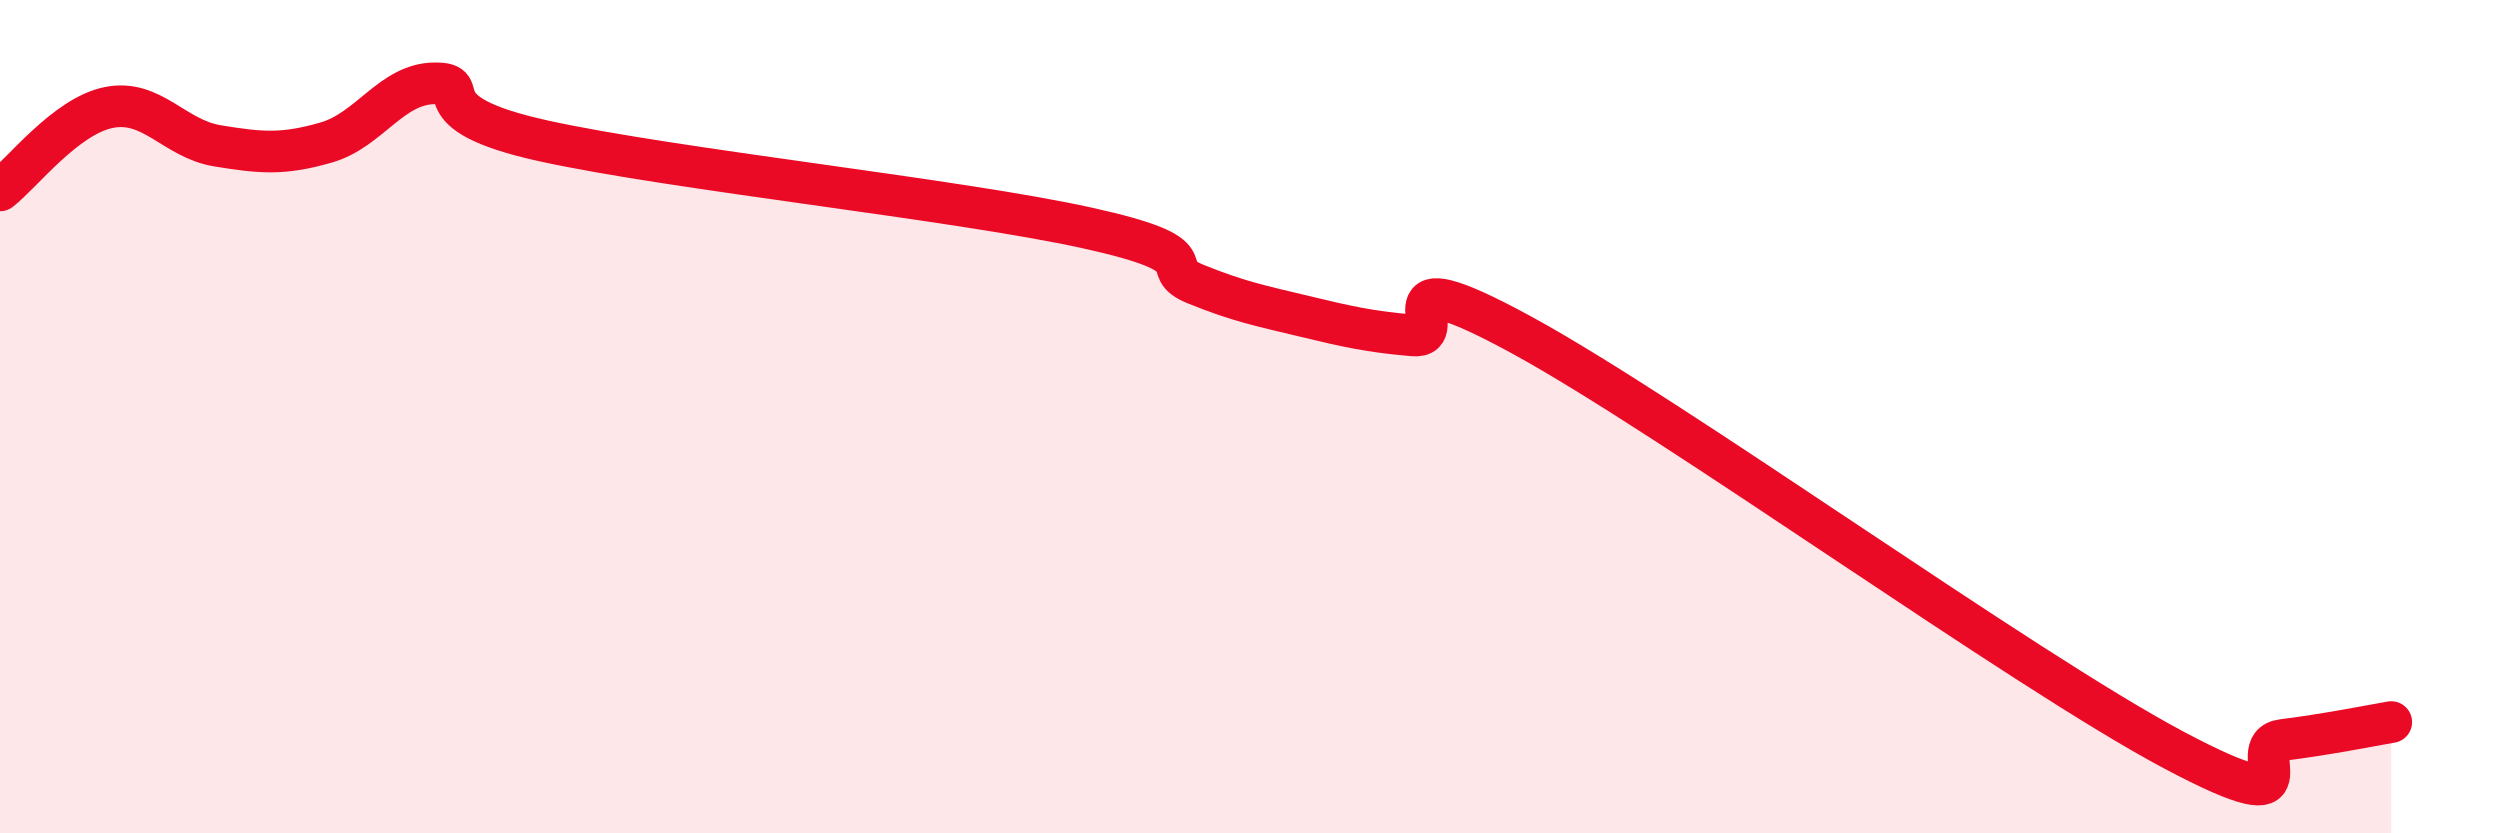
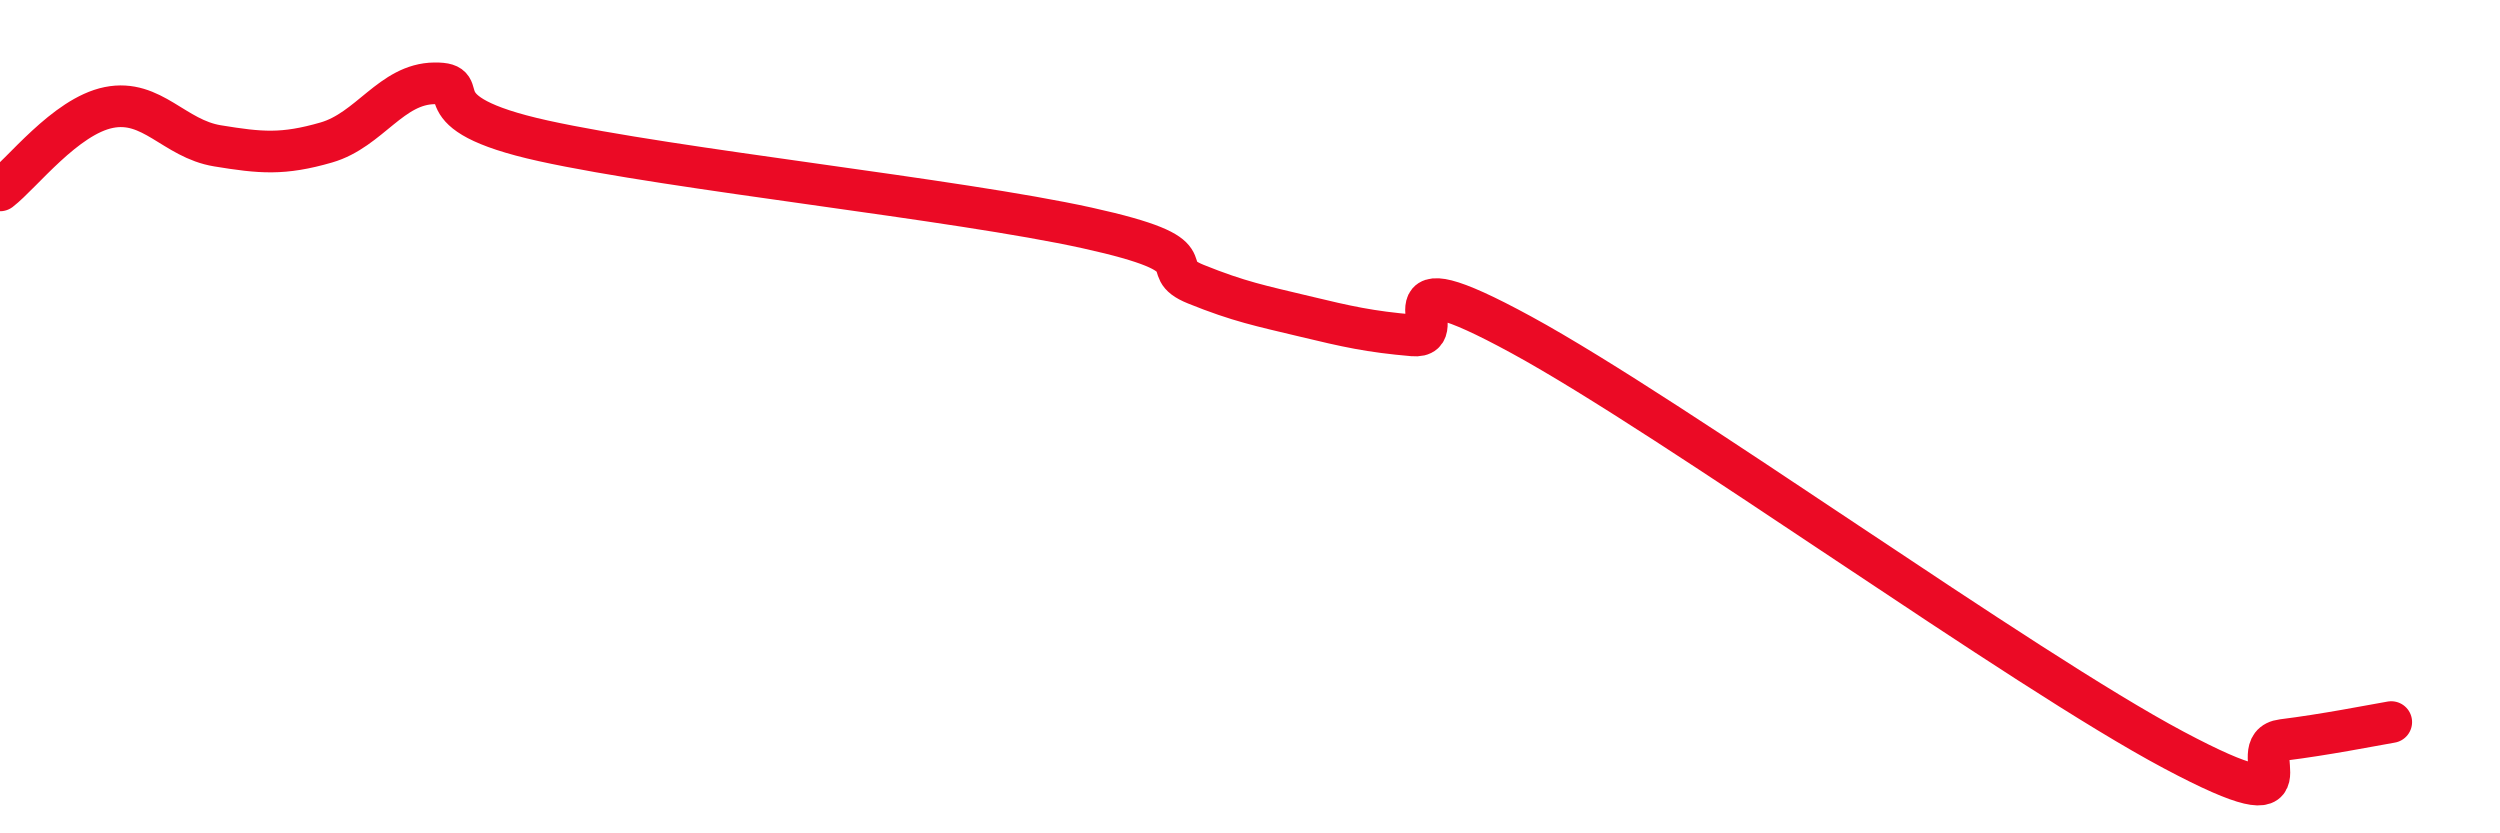
<svg xmlns="http://www.w3.org/2000/svg" width="60" height="20" viewBox="0 0 60 20">
-   <path d="M 0,4.57 C 0.52,4.17 1.57,2.79 2.61,2.58 C 3.65,2.37 4.18,3.33 5.22,3.5 C 6.26,3.67 6.79,3.72 7.83,3.42 C 8.87,3.12 9.39,2.01 10.43,2 C 11.47,1.99 9.91,2.69 13.04,3.38 C 16.17,4.07 22.96,4.78 26.09,5.47 C 29.22,6.16 27.66,6.4 28.7,6.82 C 29.74,7.24 30.26,7.34 31.3,7.59 C 32.34,7.84 32.87,7.96 33.91,8.05 C 34.95,8.14 32.87,6.05 36.52,8.04 C 40.17,10.03 48.52,16.06 52.17,18 C 55.82,19.94 53.74,17.89 54.78,17.76 C 55.82,17.63 56.87,17.42 57.39,17.33L57.39 20L0 20Z" fill="#EB0A25" opacity="0.1" stroke-linecap="round" stroke-linejoin="round" />
  <path d="M 0,4.57 C 0.52,4.17 1.57,2.79 2.61,2.58 C 3.65,2.37 4.18,3.33 5.22,3.5 C 6.26,3.67 6.79,3.72 7.83,3.42 C 8.87,3.12 9.39,2.01 10.43,2 C 11.47,1.99 9.91,2.69 13.04,3.38 C 16.17,4.07 22.96,4.78 26.09,5.47 C 29.22,6.16 27.66,6.4 28.7,6.82 C 29.74,7.24 30.26,7.34 31.3,7.59 C 32.34,7.84 32.87,7.96 33.91,8.05 C 34.95,8.14 32.87,6.05 36.52,8.04 C 40.17,10.03 48.52,16.06 52.17,18 C 55.82,19.94 53.74,17.89 54.78,17.76 C 55.82,17.63 56.87,17.42 57.39,17.33" stroke="#EB0A25" stroke-width="1" fill="none" stroke-linecap="round" stroke-linejoin="round" />
</svg>